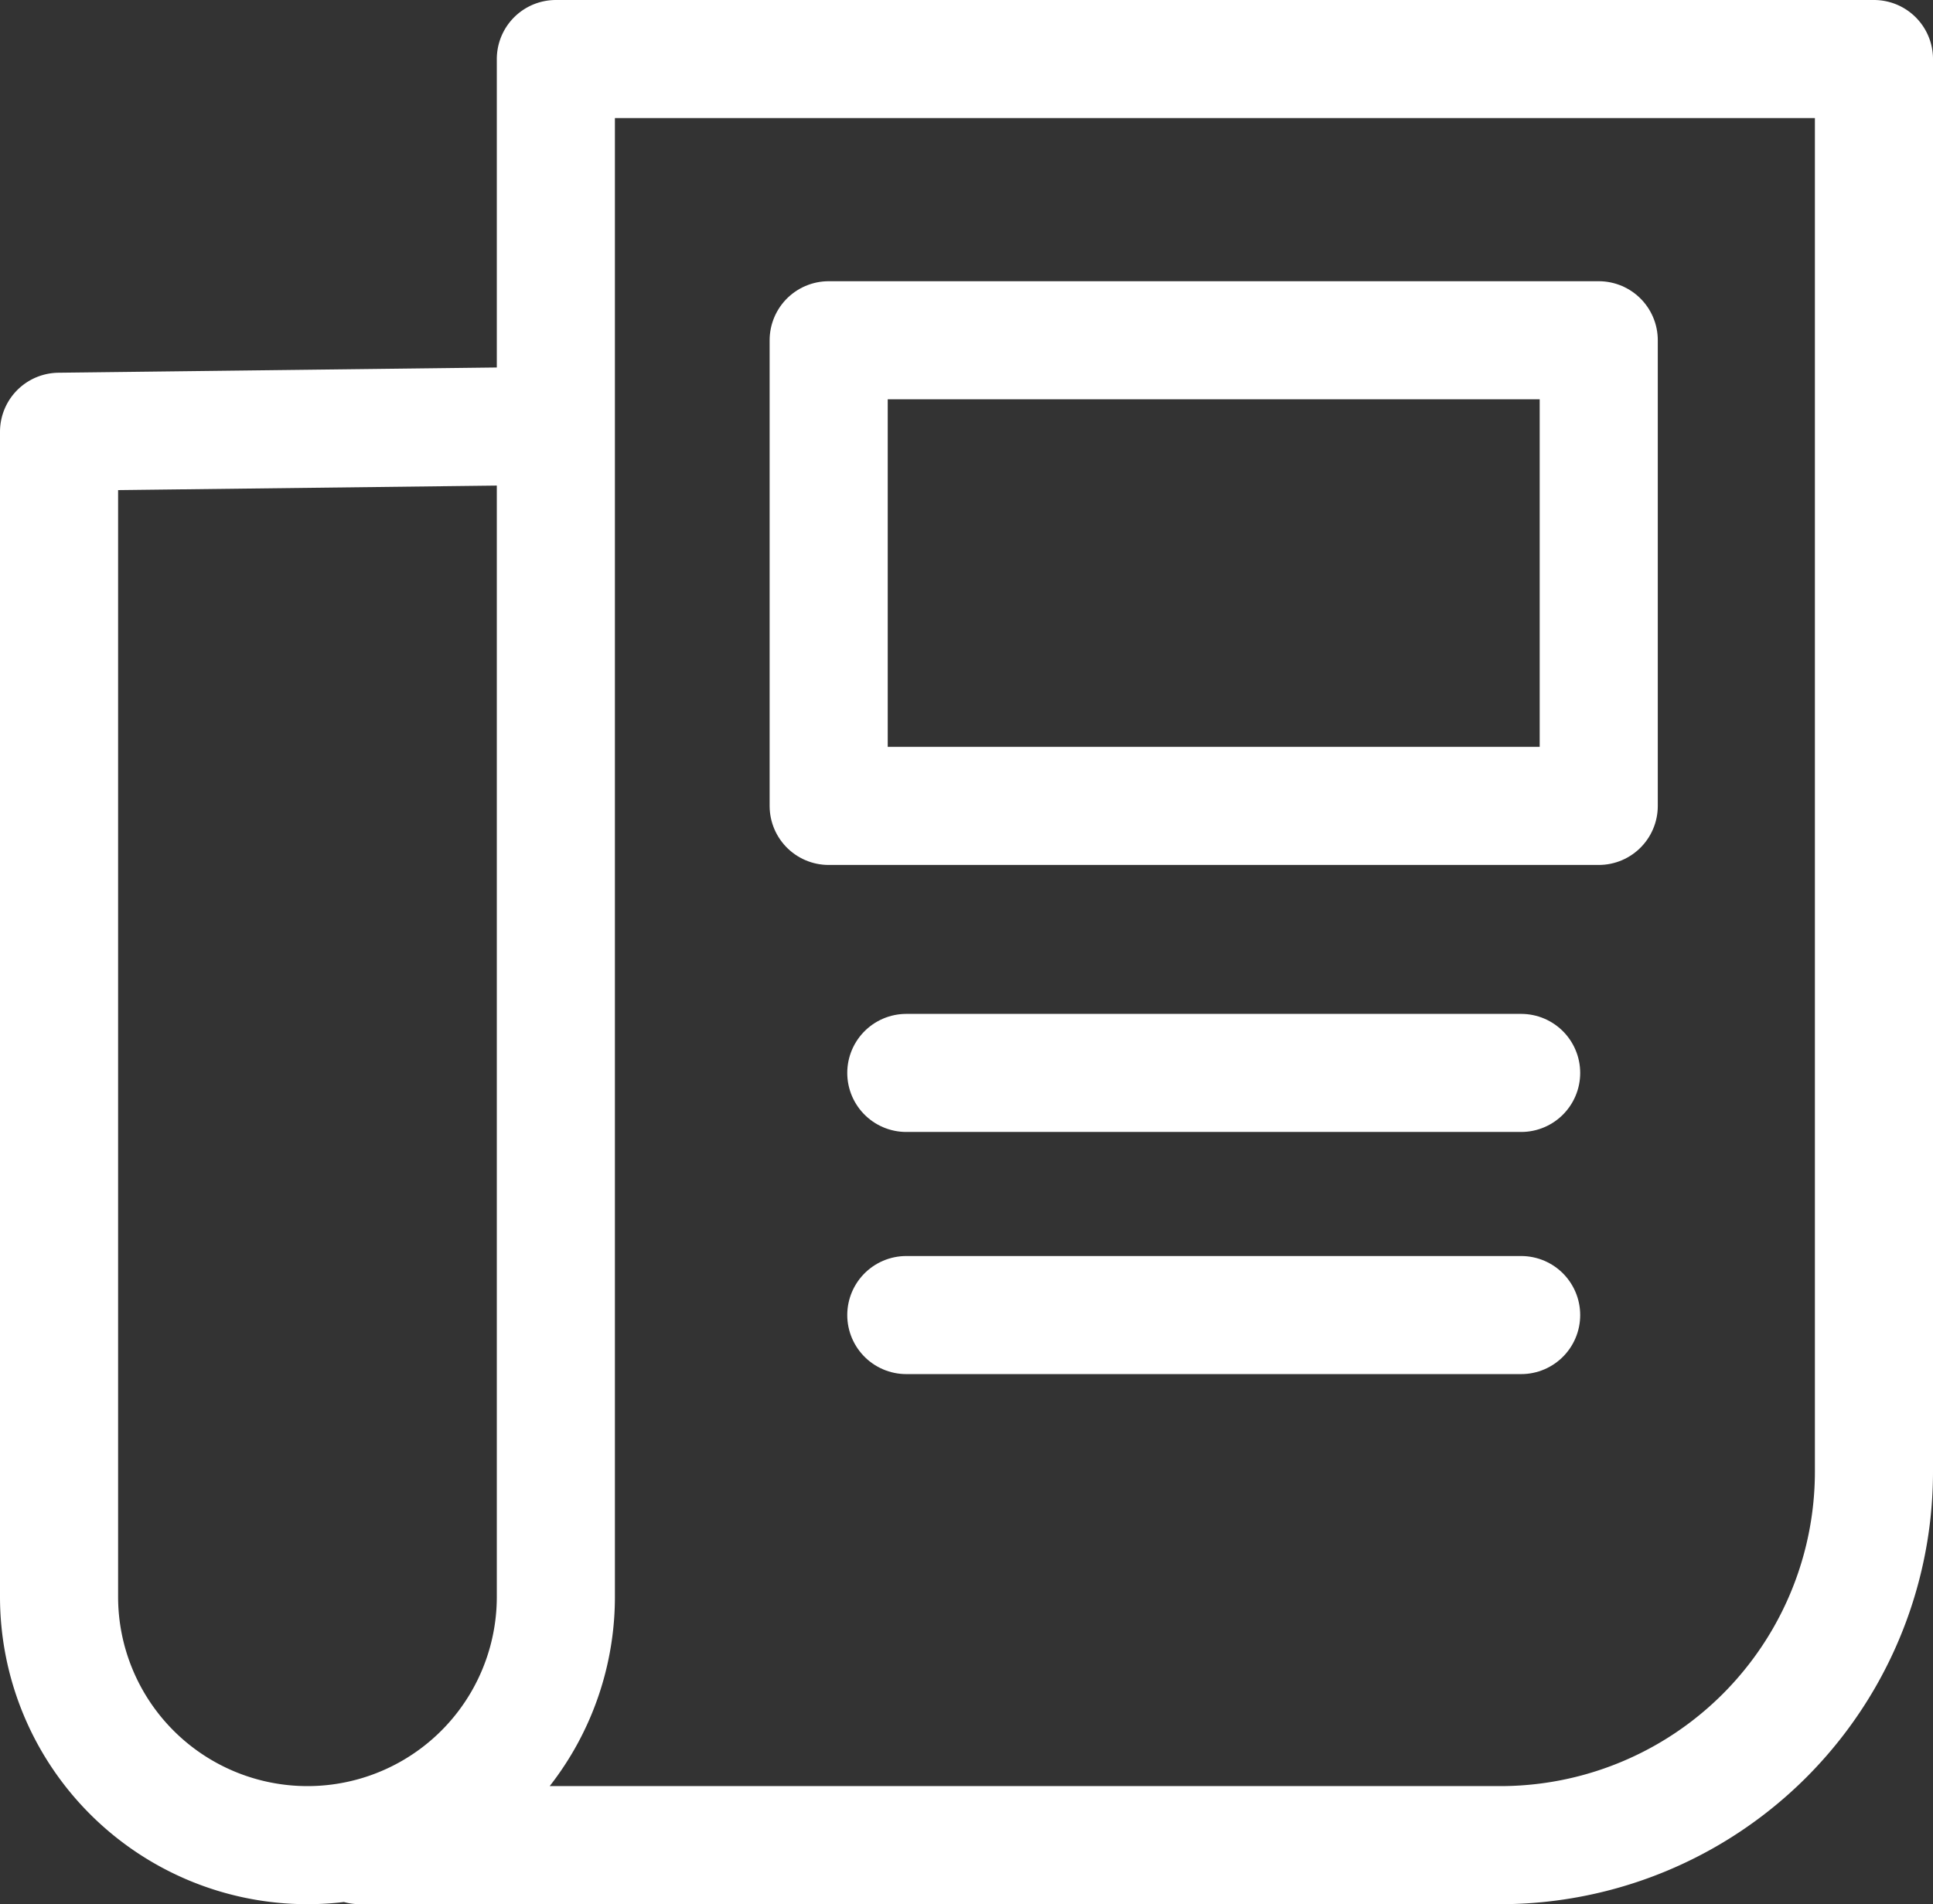
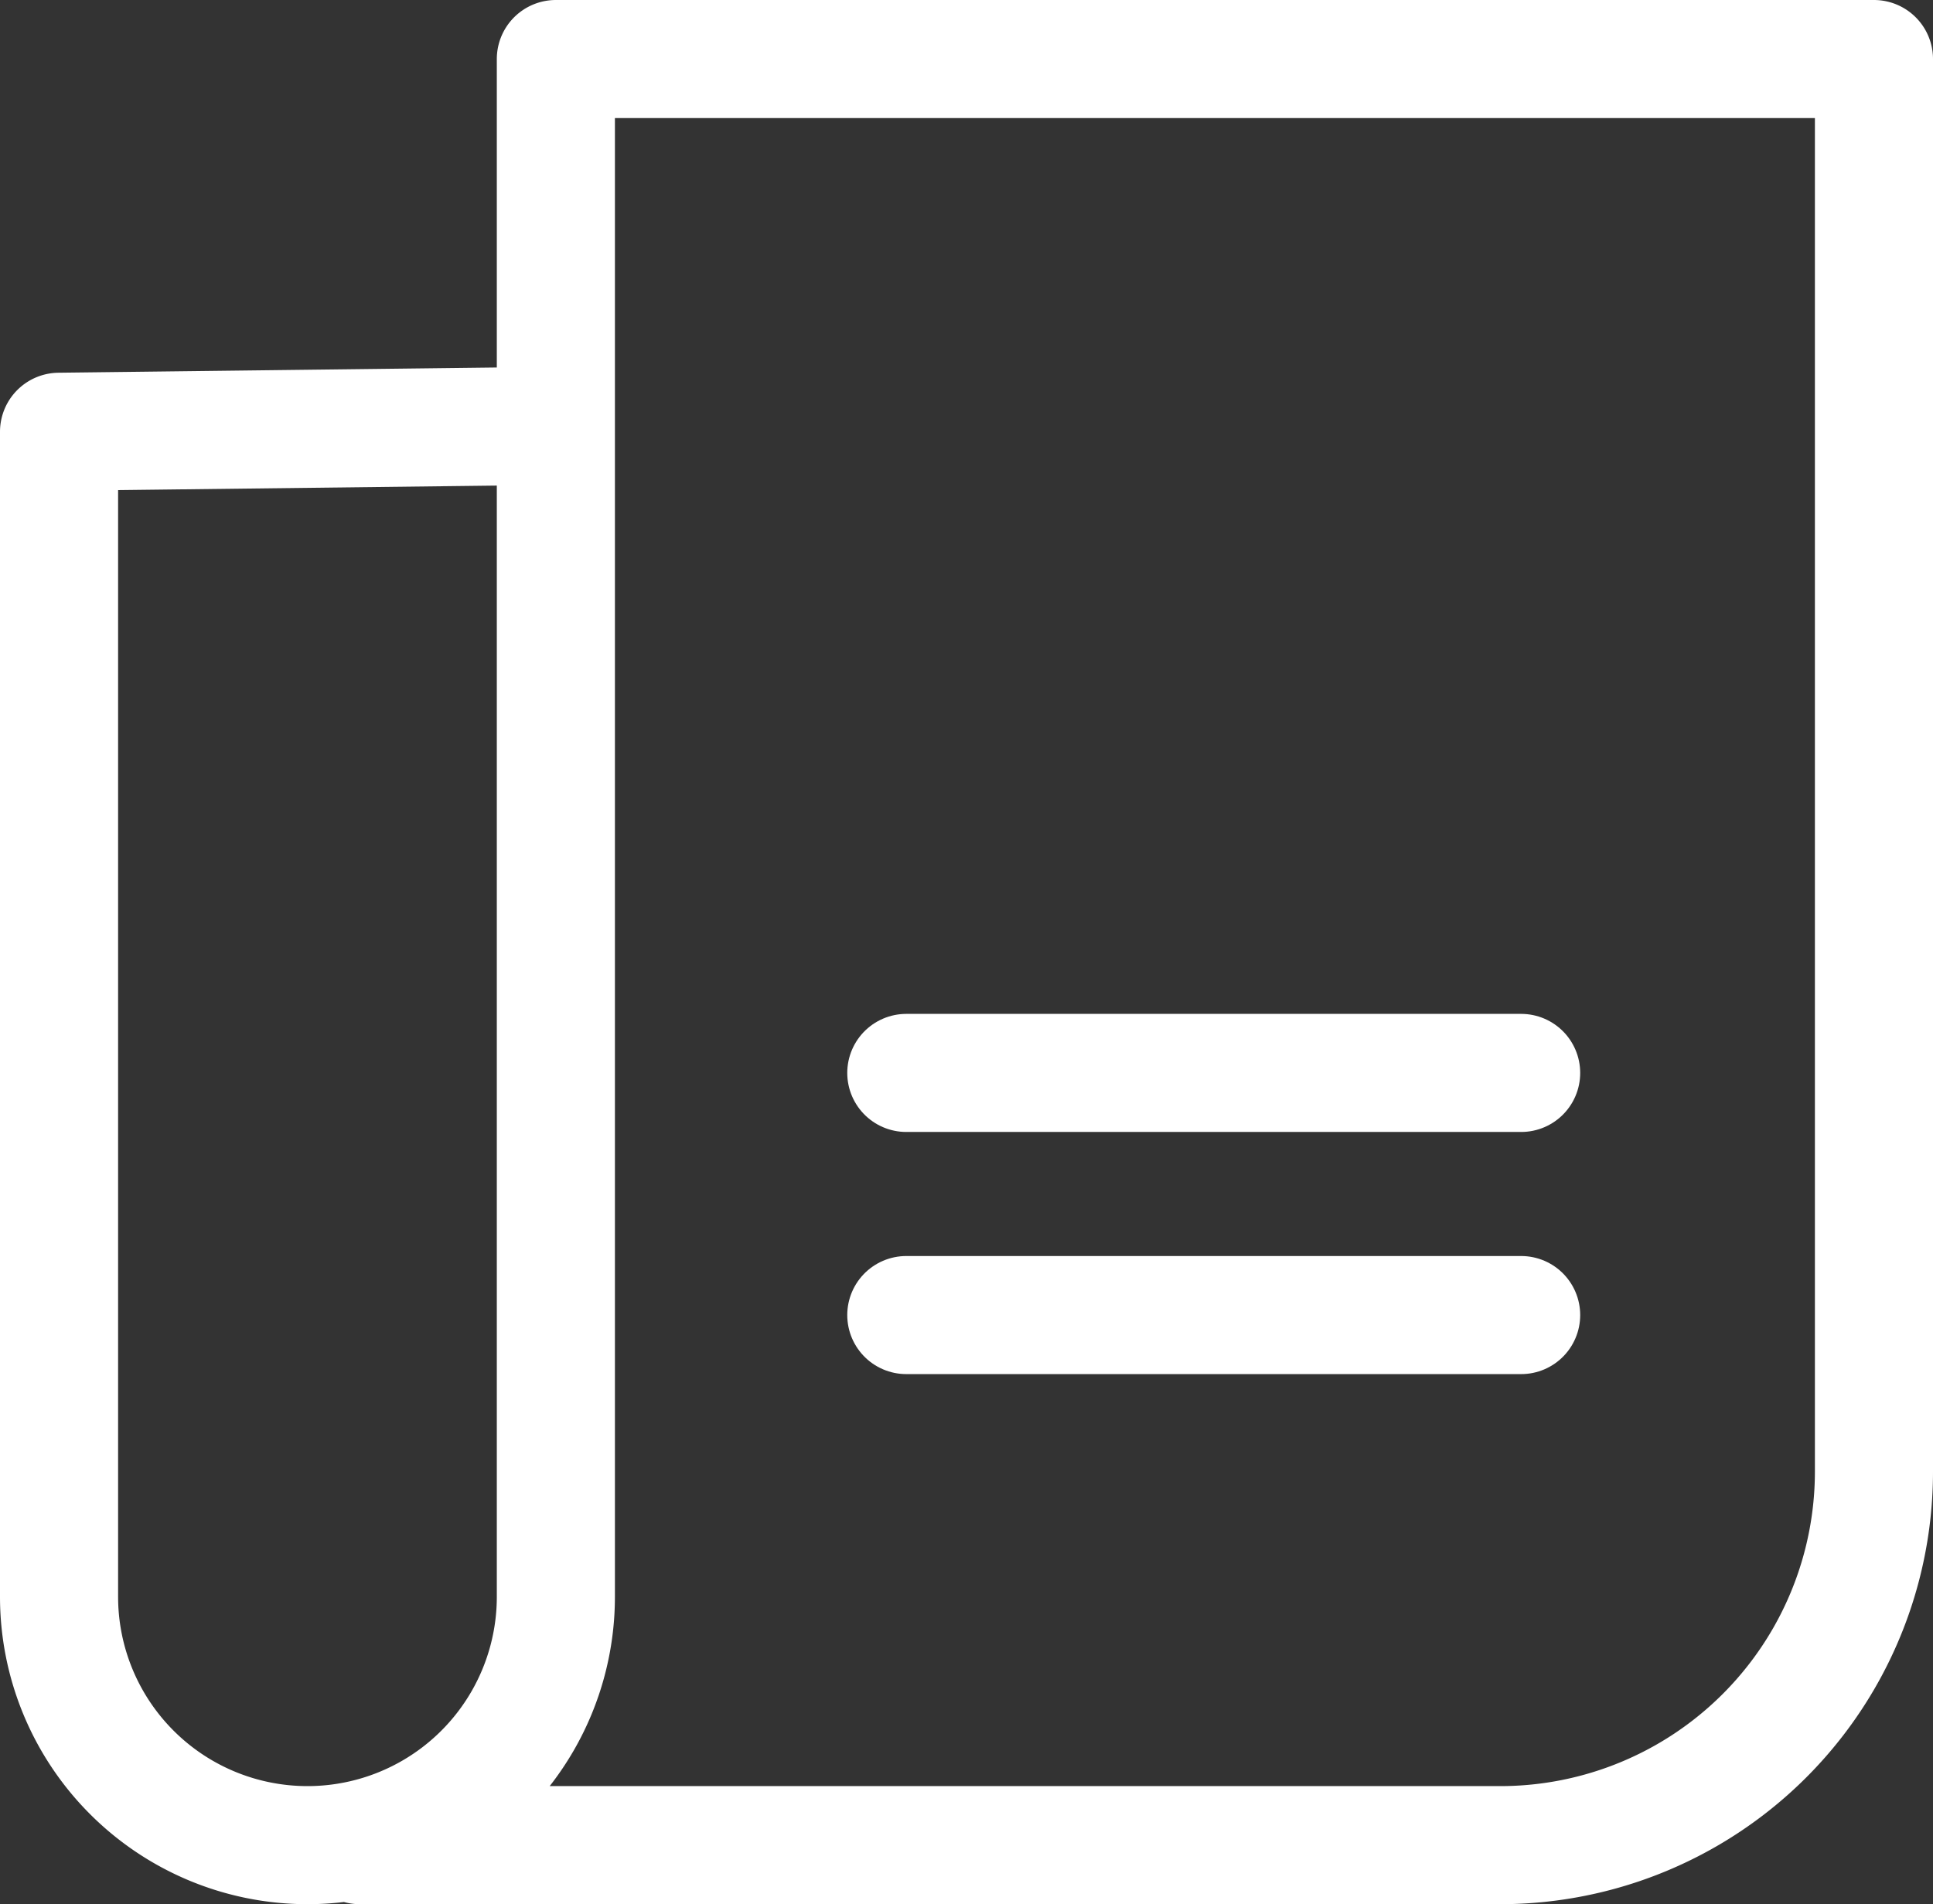
<svg xmlns="http://www.w3.org/2000/svg" width="49.102" height="48.38" viewBox="0 0 49.102 48.38">
  <rect x="0" y="0" width="49.102" height="48.38" fill="#333333" stroke="none" />
  <g id="Group_84" data-name="Group 84" transform="translate(-193.428 -19.274)">
    <path id="Path_64" data-name="Path 64" d="M202.568,66.154h28.969a9.493,9.493,0,0,0,9.493-9.493V20.774H207.548v39.07a6.31,6.31,0,0,1-6.31,6.31h0a6.311,6.311,0,0,1-6.31-6.31v-29.6l12.62-.151" fill="none" stroke="#fff" stroke-linecap="round" stroke-linejoin="round" stroke-width="3" />
    <line id="Line_33" data-name="Line 33" x2="15.618" transform="translate(216.45 46.534)" fill="none" stroke="#fff" stroke-linecap="round" stroke-linejoin="round" stroke-width="3" />
    <line id="Line_34" data-name="Line 34" x2="15.618" transform="translate(216.45 52.686)" fill="none" stroke="#fff" stroke-linecap="round" stroke-linejoin="round" stroke-width="3" />
-     <rect id="Rectangle_4673" data-name="Rectangle 4673" width="19.561" height="11.831" transform="translate(214.478 27.919)" fill="none" stroke="#fff" stroke-linecap="round" stroke-linejoin="round" stroke-width="3" />
  </g>
</svg>